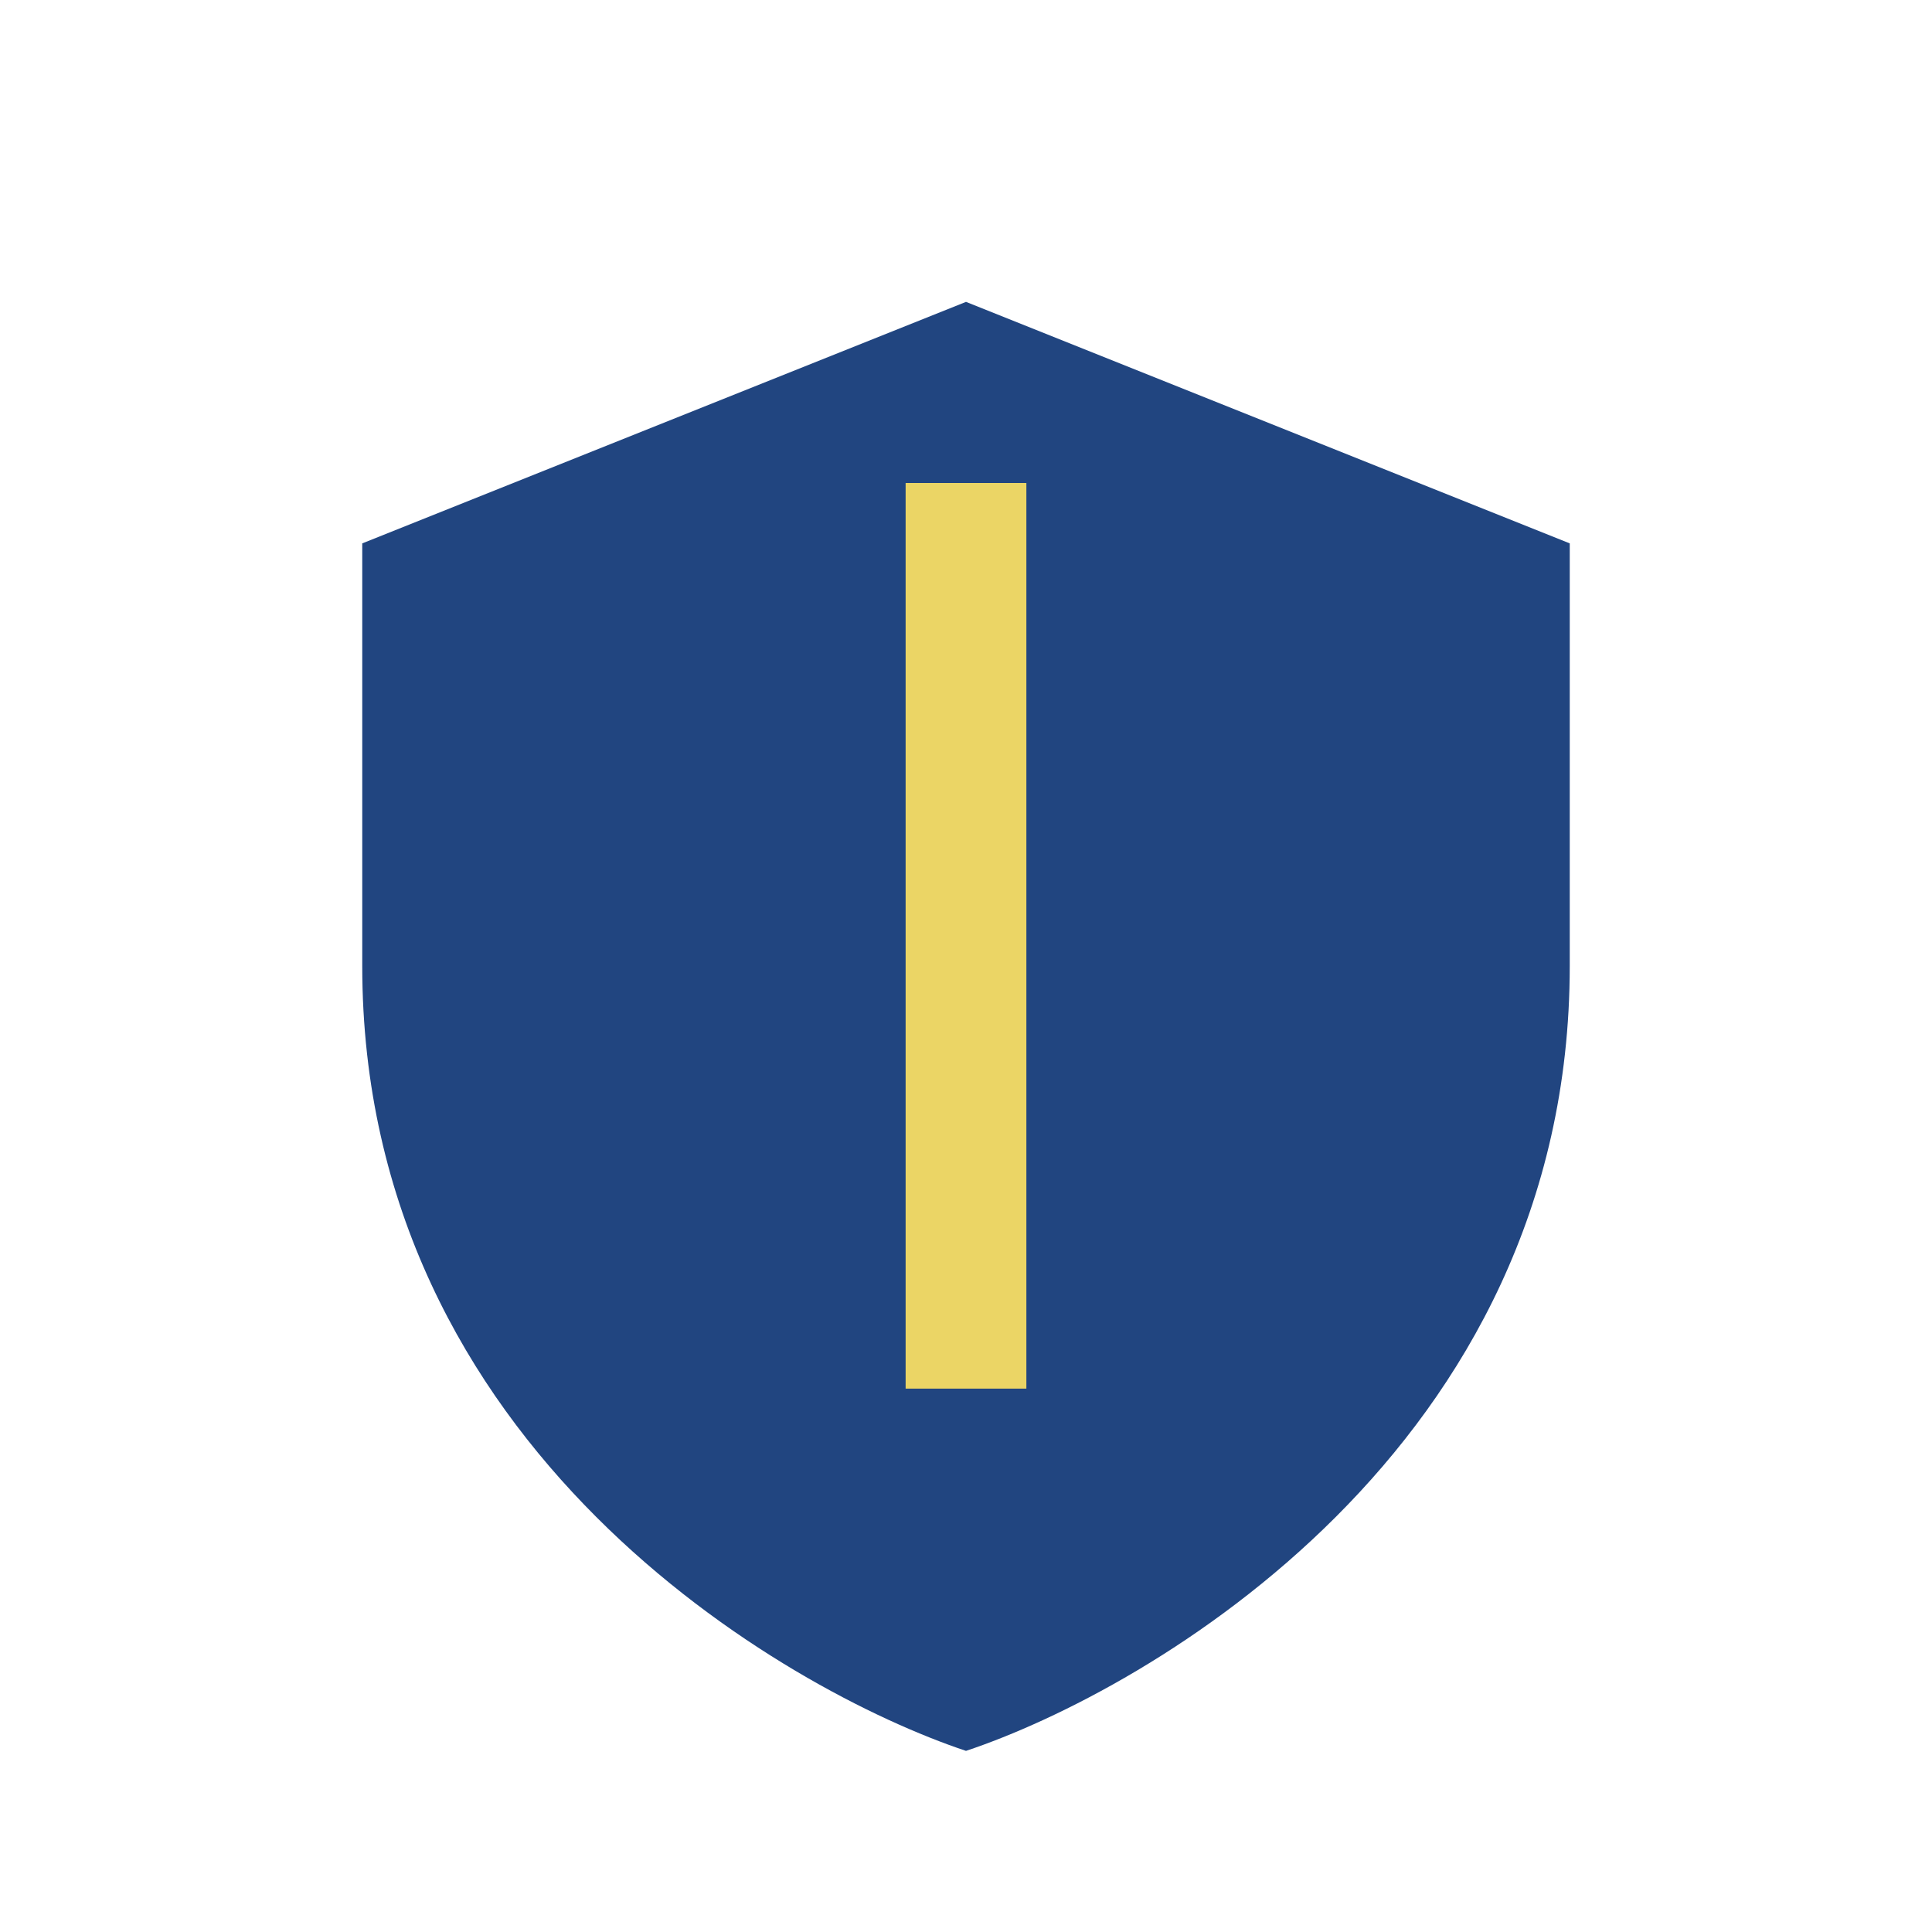
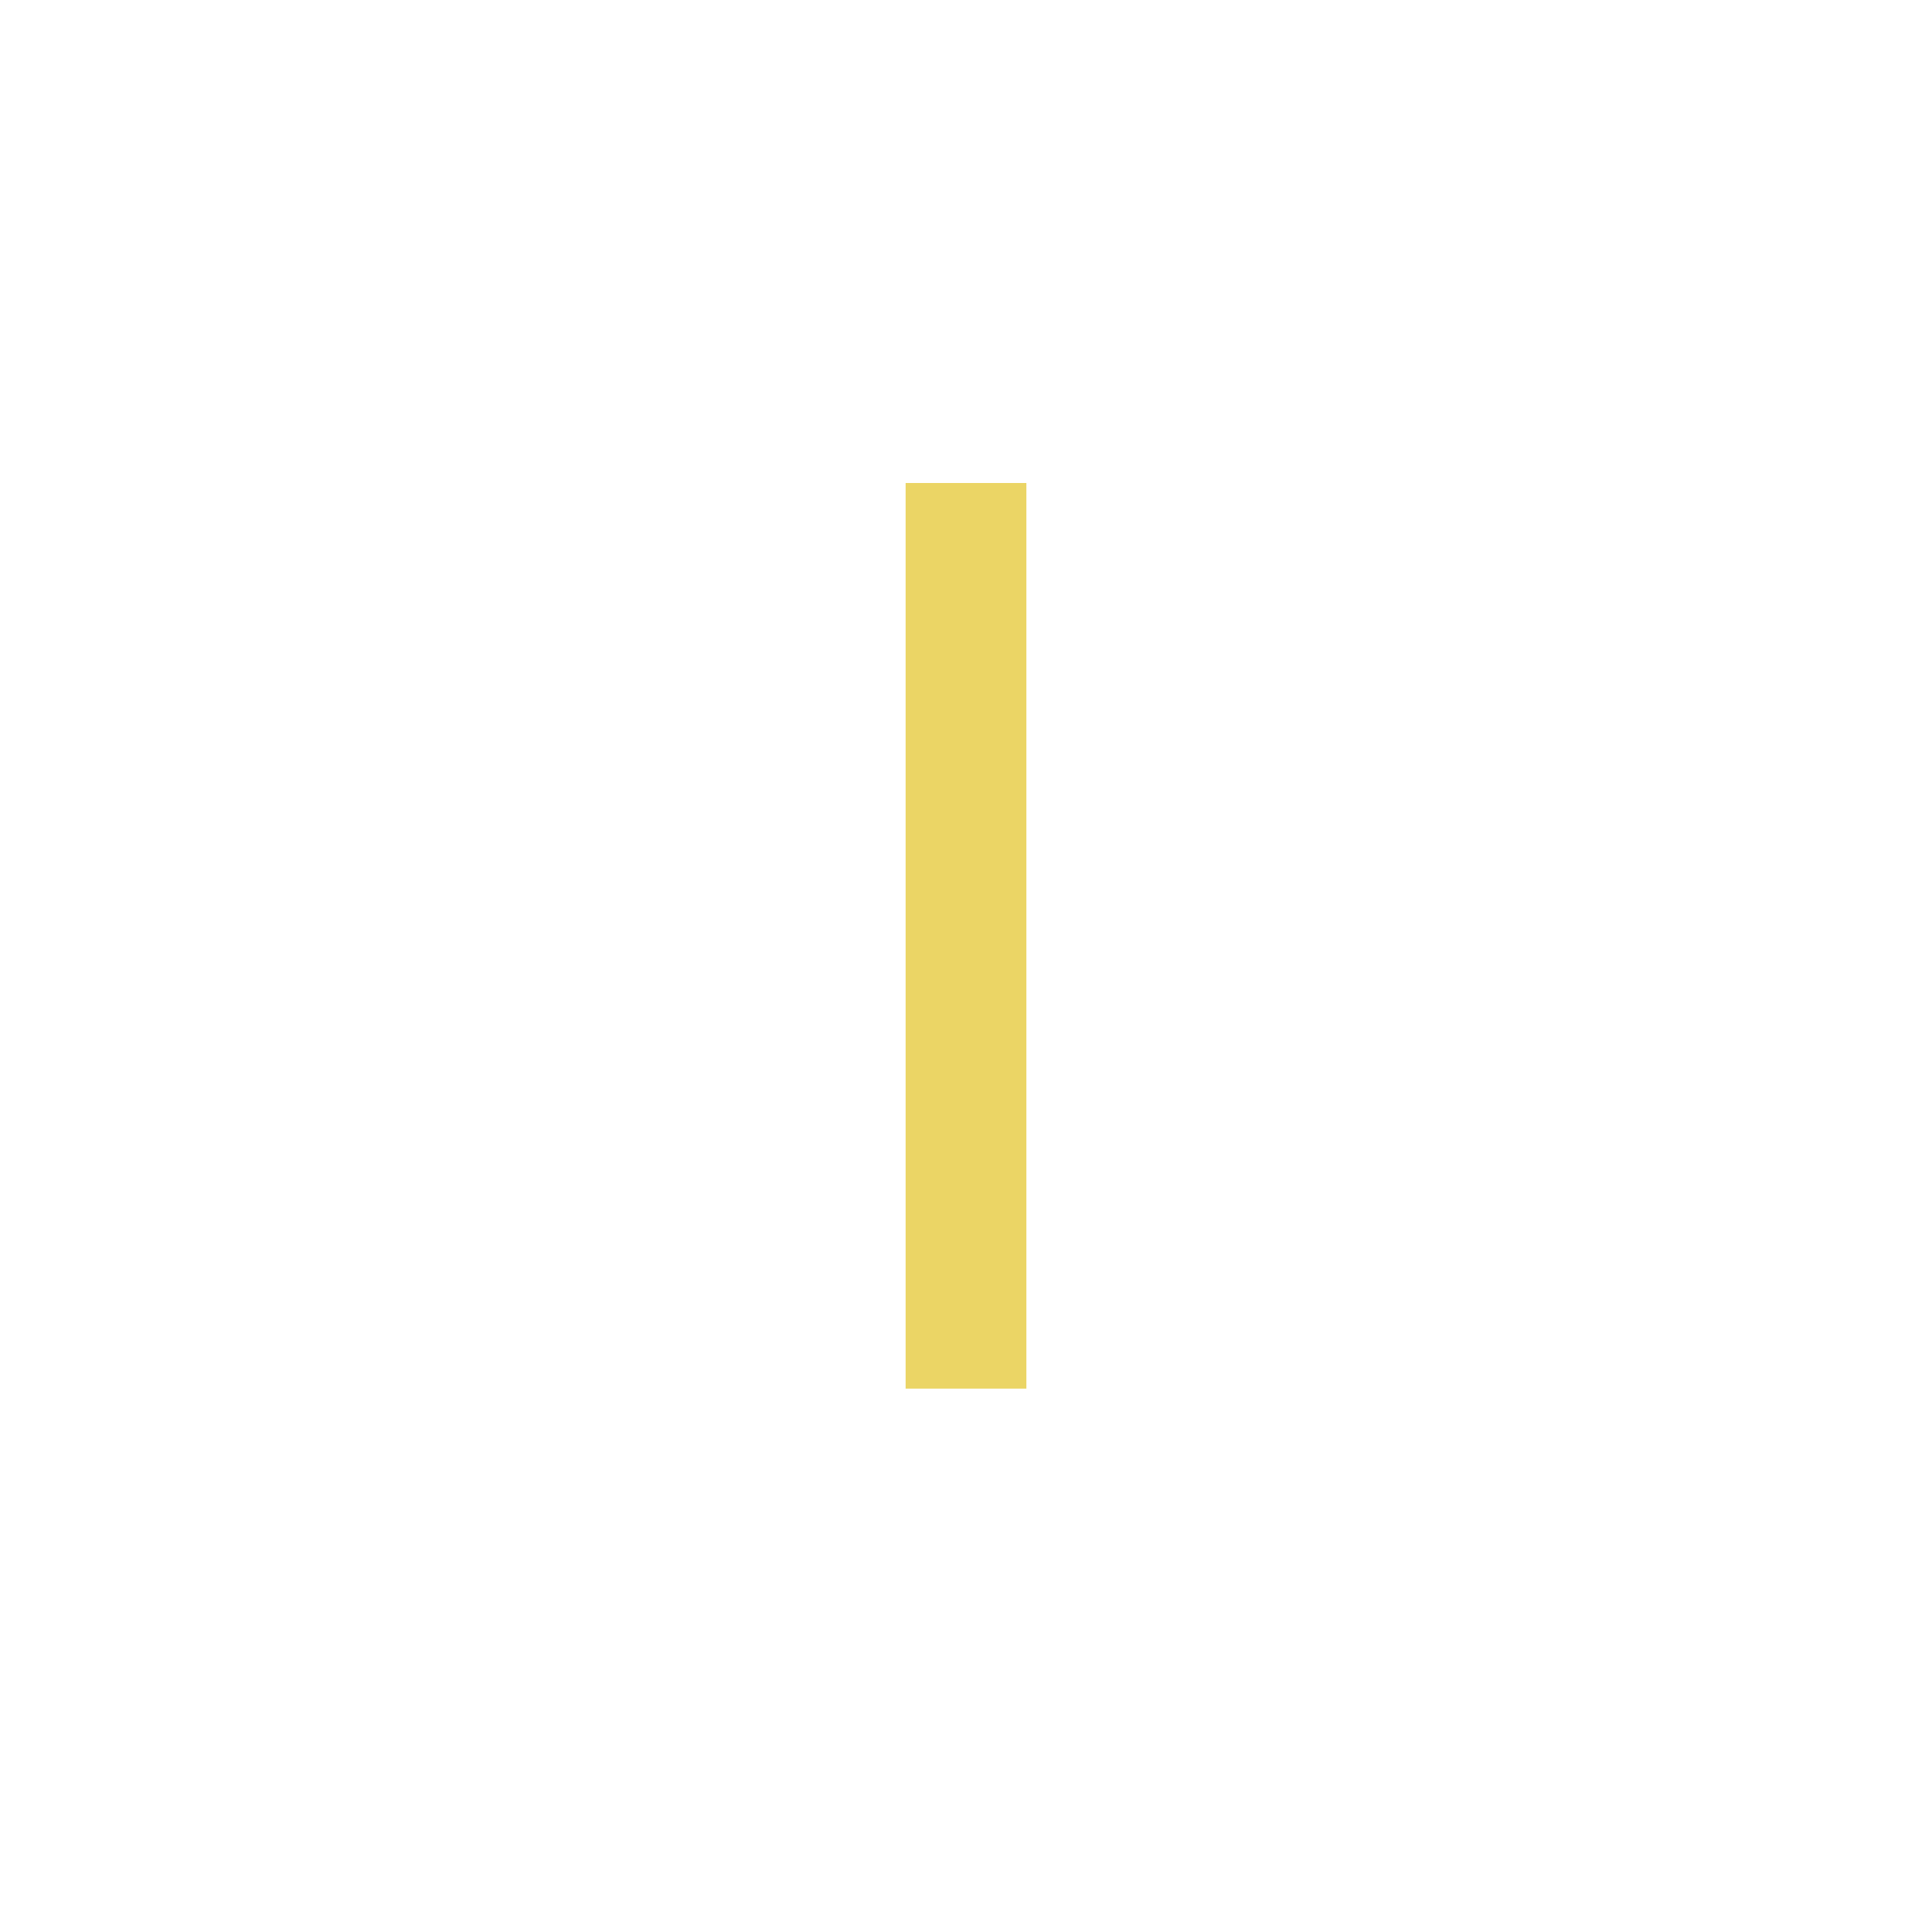
<svg xmlns="http://www.w3.org/2000/svg" width="32" height="32" viewBox="0 0 32 32">
-   <path d="M16 5l10 4v7c0 8-7 12-10 13-3-1-10-5-10-13V9z" fill="#214580" />
  <path d="M16 8v15" stroke="#EBD565" stroke-width="2" />
</svg>